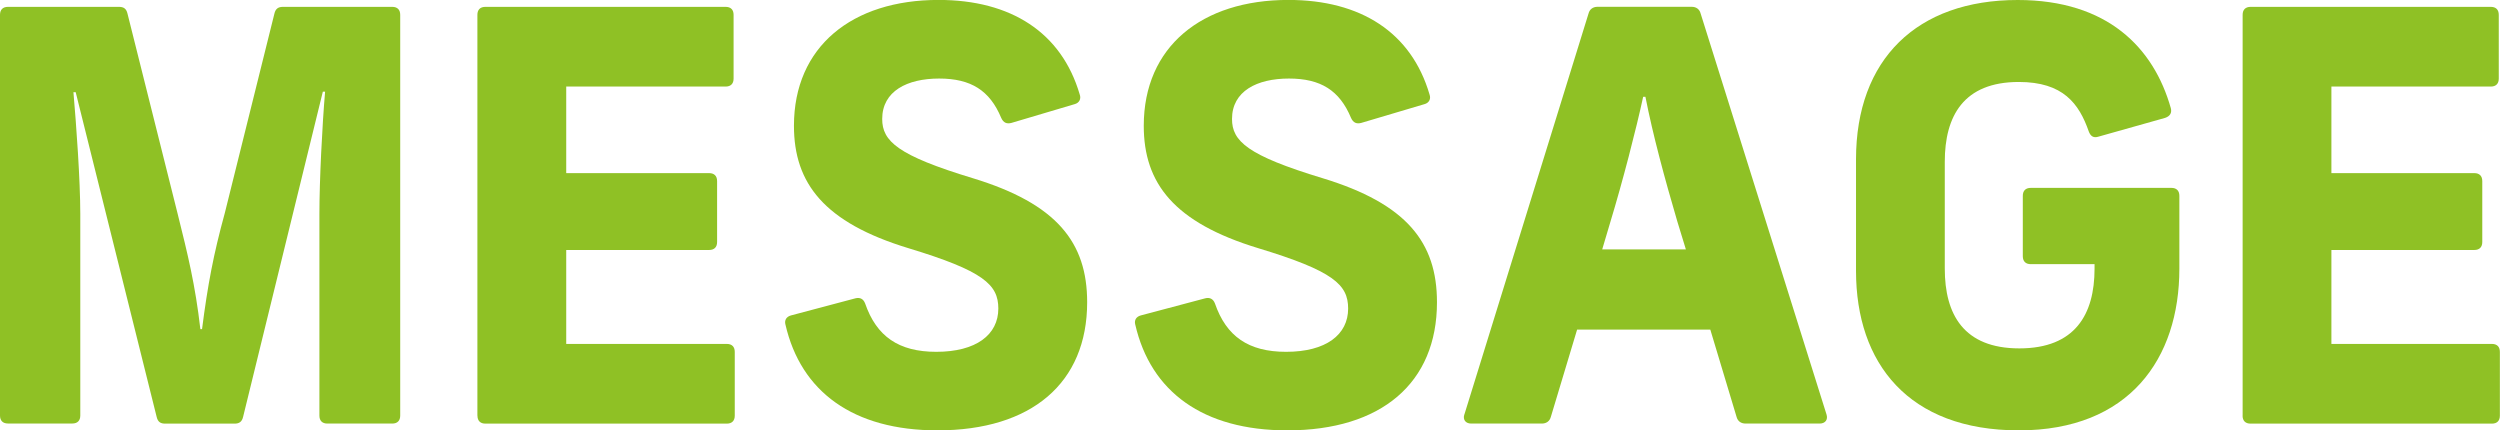
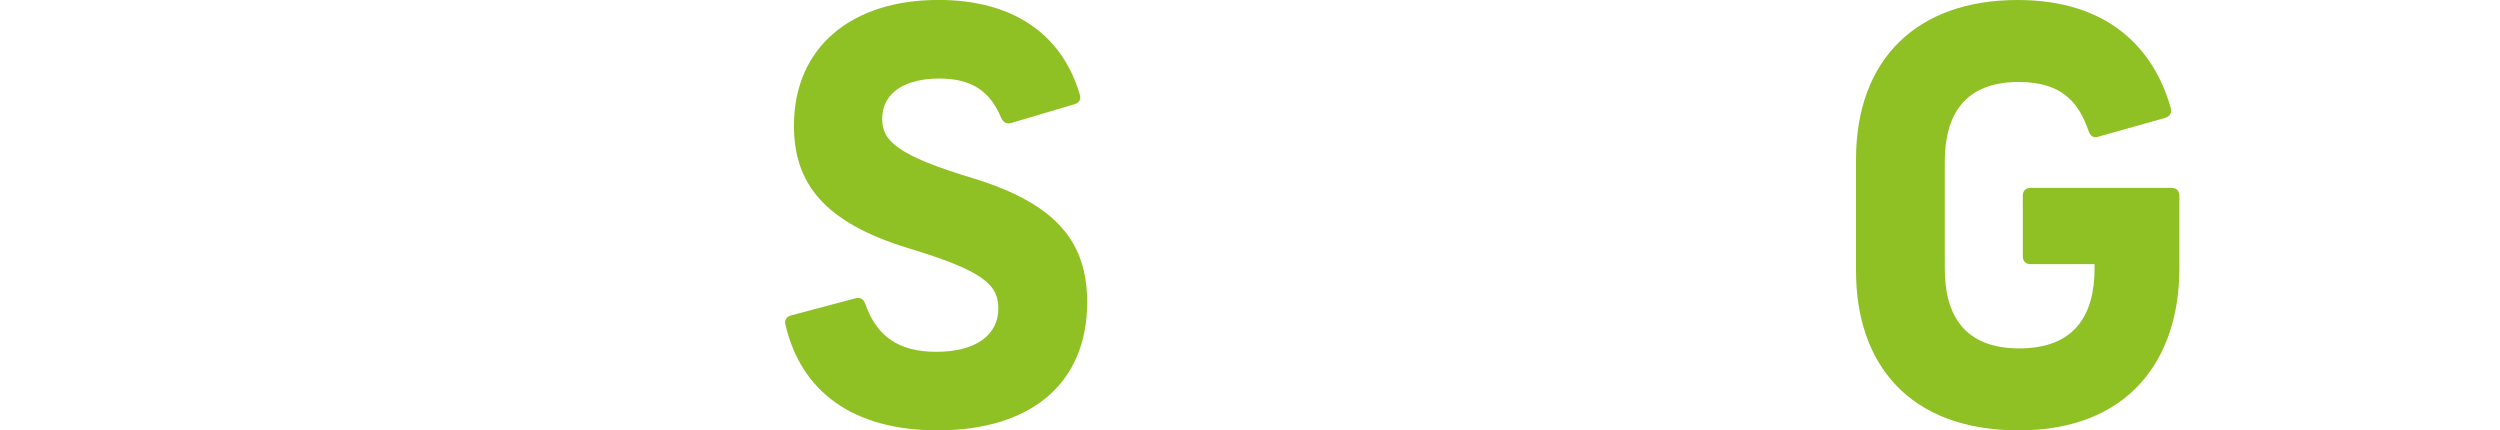
<svg xmlns="http://www.w3.org/2000/svg" id="_レイヤー_2" data-name="レイヤー 2" viewBox="0 0 386.42 66.53">
  <defs>
    <style>
      .cls-1 {
        fill: #8fc125;
      }
    </style>
  </defs>
  <g id="_レイアウト" data-name="レイアウト">
    <g>
-       <path class="cls-1" d="m0,64.24V2.29c0-.79.44-1.23,1.23-1.23h17.16c.71,0,1.14.26,1.32,1.06l7.74,30.89c1.58,6.34,2.73,11,3.52,17.86h.26c.88-6.86,1.76-11.53,3.52-17.95l7.66-30.8c.18-.79.62-1.06,1.32-1.06h16.9c.79,0,1.23.44,1.23,1.23v61.95c0,.79-.44,1.23-1.23,1.23h-10.03c-.79,0-1.23-.44-1.23-1.23v-31.15c0-5.19.44-13.82.88-18.92h-.35l-12.32,50.25c-.18.79-.62,1.06-1.32,1.06h-10.73c-.71,0-1.14-.26-1.32-1.06L11.7,14.25h-.35c.44,5.02,1.06,13.64,1.06,18.83v31.15c0,.79-.44,1.23-1.23,1.23H1.23c-.79,0-1.23-.44-1.23-1.23Z" />
-       <path class="cls-1" d="m73.79,64.24V2.29c0-.79.44-1.23,1.23-1.23h37.14c.79,0,1.23.44,1.23,1.23v9.86c0,.79-.44,1.23-1.23,1.23h-24.64v13.38h22.09c.79,0,1.23.44,1.23,1.23v9.42c0,.79-.44,1.23-1.23,1.23h-22.09v14.52h24.82c.79,0,1.23.44,1.23,1.23v9.86c0,.79-.44,1.23-1.23,1.23h-37.31c-.79,0-1.23-.44-1.23-1.23Z" />
      <path class="cls-1" d="m121.4,50.16c-.18-.7.18-1.23.88-1.41l9.94-2.64c.71-.18,1.23.09,1.5.79,1.76,5.1,5.19,7.48,11,7.48,6.16,0,9.59-2.64,9.59-6.69,0-3.7-2.29-5.81-13.9-9.33-13.02-3.96-17.69-10.03-17.69-18.92,0-12.23,8.98-19.45,22.35-19.45,11.18,0,19.01,5.02,21.82,14.61.26.7-.09,1.32-.79,1.5l-9.77,2.9c-.7.18-1.23,0-1.58-.79-1.76-4.22-4.66-6.07-9.59-6.07s-8.8,1.94-8.8,6.25c0,3.43,2.38,5.63,13.99,9.15,13.02,3.96,17.69,9.94,17.69,19.18,0,12.5-8.62,19.8-23.14,19.8-13.02,0-21.12-5.98-23.5-16.37Z" />
-       <path class="cls-1" d="m175.47,50.16c-.18-.7.18-1.23.88-1.41l9.94-2.64c.7-.18,1.23.09,1.5.79,1.76,5.1,5.19,7.48,11,7.48,6.16,0,9.59-2.64,9.59-6.69,0-3.7-2.29-5.81-13.9-9.33-13.02-3.96-17.69-10.03-17.69-18.92,0-12.23,8.98-19.45,22.35-19.45,11.18,0,19.01,5.02,21.82,14.61.26.7-.09,1.32-.79,1.5l-9.77,2.9c-.7.18-1.23,0-1.58-.79-1.76-4.22-4.66-6.07-9.59-6.07s-8.8,1.94-8.8,6.25c0,3.43,2.38,5.63,13.99,9.15,13.02,3.96,17.69,9.94,17.69,19.18,0,12.5-8.62,19.8-23.14,19.8-13.02,0-21.12-5.98-23.5-16.37Z" />
-       <path class="cls-1" d="m226.35,64.06L245.53,2.11c.18-.7.7-1.06,1.41-1.06h14.52c.71,0,1.23.35,1.41,1.06l19.45,61.95c.26.79-.18,1.41-1.06,1.41h-11.44c-.7,0-1.23-.35-1.41-1.06l-4.05-13.46h-20.59l-4.05,13.46c-.18.7-.71,1.06-1.41,1.06h-10.91c-.88,0-1.32-.62-1.06-1.41Zm34.23-25.52l-1.32-4.31c-1.94-6.6-3.78-13.38-4.93-19.27h-.35c-1.06,4.93-3.17,13.11-5.1,19.45l-1.23,4.14h12.94Z" />
      <path class="cls-1" d="m286.88,41.89v-17.25c0-15.49,9.42-24.64,24.99-24.64,13.9,0,21.03,7.39,23.67,16.72.18.7-.09,1.23-.88,1.5l-10.3,2.9c-.79.26-1.23-.09-1.5-.79-1.5-4.31-3.96-7.66-10.82-7.66-8.54,0-11.44,5.28-11.44,12.32v16.54c0,7.04,2.9,12.32,11.53,12.32s11.62-5.28,11.62-12.32v-.7h-9.86c-.79,0-1.23-.44-1.23-1.23v-9.33c0-.79.44-1.23,1.23-1.23h21.74c.79,0,1.23.44,1.23,1.23v11.26c0,13.9-7.74,24.99-24.81,24.99s-25.17-10.38-25.17-24.64Z" />
-       <path class="cls-1" d="m346.64,64.24V2.29c0-.79.44-1.23,1.23-1.23h37.13c.79,0,1.23.44,1.23,1.23v9.86c0,.79-.44,1.23-1.23,1.23h-24.64v13.38h22.09c.79,0,1.23.44,1.23,1.23v9.42c0,.79-.44,1.23-1.23,1.23h-22.09v14.52h24.81c.79,0,1.23.44,1.23,1.23v9.86c0,.79-.44,1.23-1.23,1.23h-37.31c-.79,0-1.23-.44-1.23-1.23Z" />
    </g>
  </g>
</svg>